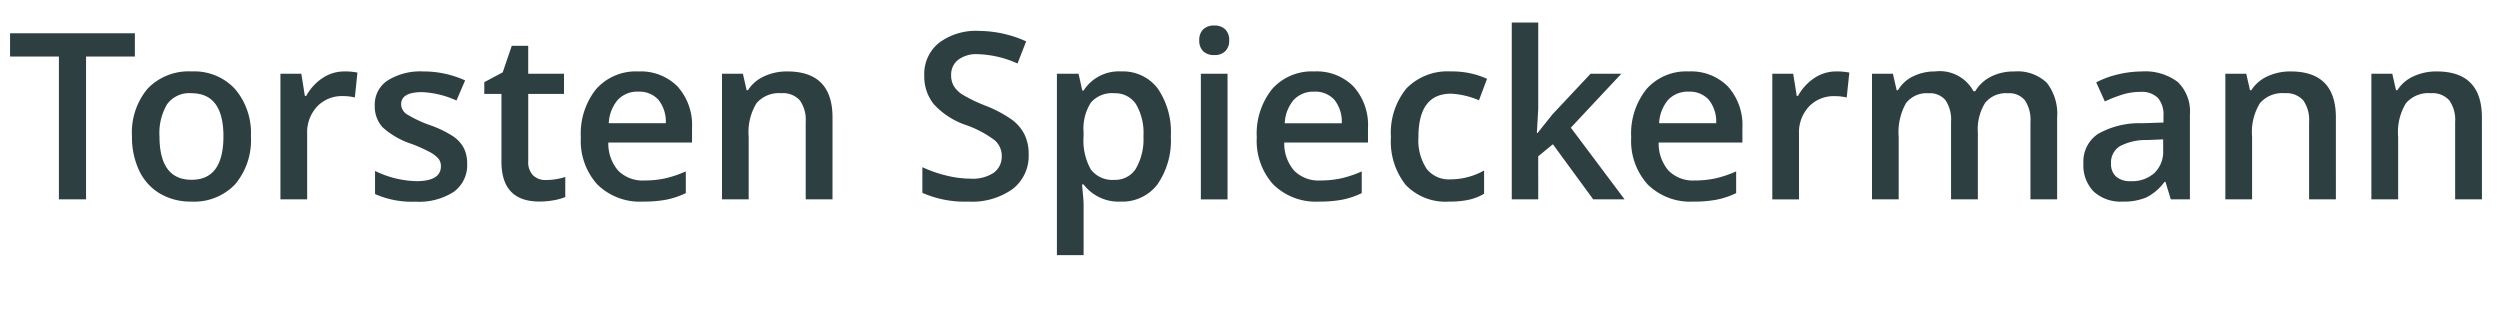
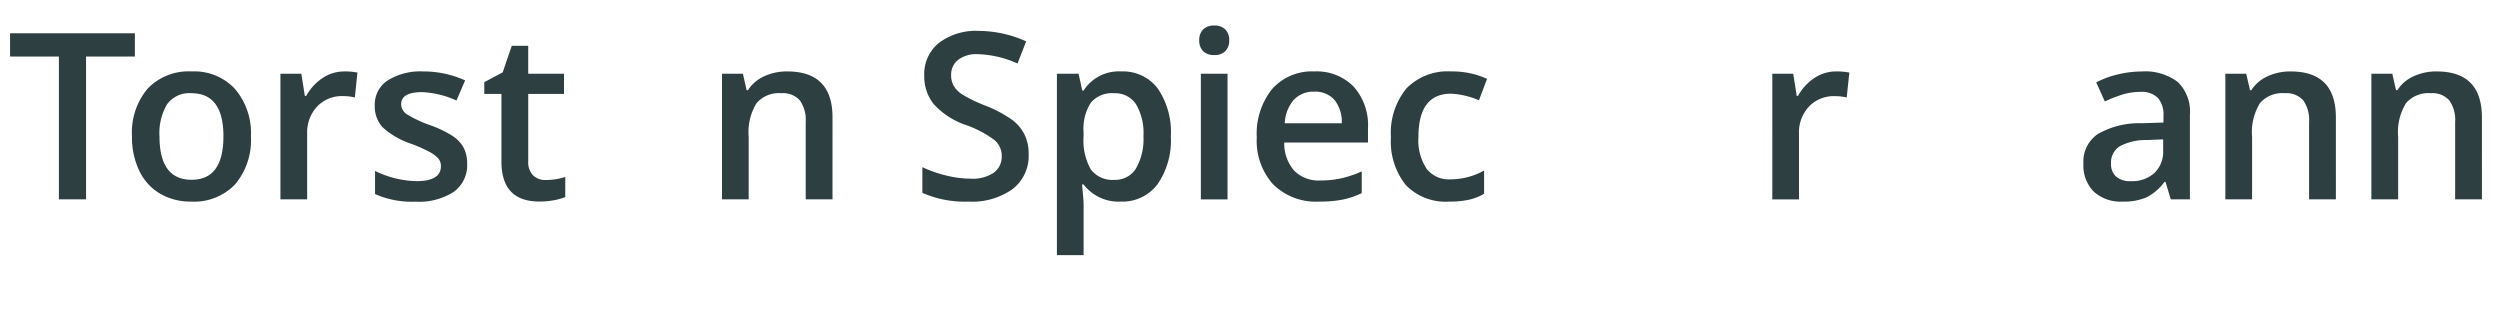
<svg xmlns="http://www.w3.org/2000/svg" id="Ebene_1" data-name="Ebene 1" viewBox="0 0 193.453 25.745">
  <defs>
    <style>
      .cls-1 {
        fill: #2e3f42;
      }
    </style>
  </defs>
  <title>t-sp</title>
  <g>
    <path class="cls-1" d="M6.658,13.68h-2.1V2.632H.778V.83h9.659v1.8H6.658Z" transform="translate(0 1.745)" />
    <path class="cls-1" d="M19.416,8.8a5.306,5.306,0,0,1-1.222,3.718,4.377,4.377,0,0,1-3.4,1.336,4.66,4.66,0,0,1-2.408-.615,4.062,4.062,0,0,1-1.608-1.767A6.017,6.017,0,0,1,10.213,8.8,5.27,5.27,0,0,1,11.426,5.11a4.4,4.4,0,0,1,3.419-1.327,4.282,4.282,0,0,1,3.34,1.358A5.245,5.245,0,0,1,19.416,8.8Zm-7.075,0q0,3.366,2.487,3.366,2.461,0,2.461-3.366,0-3.331-2.479-3.331a2.113,2.113,0,0,0-1.885.861A4.383,4.383,0,0,0,12.34,8.8Z" transform="translate(0 1.745)" />
    <path class="cls-1" d="M26.631,3.783a4.972,4.972,0,0,1,1.028.088l-.2,1.925a3.9,3.9,0,0,0-.914-.105,2.645,2.645,0,0,0-2.008.809,2.923,2.923,0,0,0-.769,2.1v5.08H21.7V3.959h1.617l.272,1.714H23.7a3.851,3.851,0,0,1,1.261-1.38A3,3,0,0,1,26.631,3.783Z" transform="translate(0 1.745)" />
    <path class="cls-1" d="M36.149,10.911A2.543,2.543,0,0,1,35.112,13.1a4.966,4.966,0,0,1-2.971.76,7.017,7.017,0,0,1-3.12-.589V11.482a7.66,7.66,0,0,0,3.19.791q1.907,0,1.907-1.151a.912.912,0,0,0-.211-.615,2.5,2.5,0,0,0-.694-.51,11.949,11.949,0,0,0-1.345-.6A6.22,6.22,0,0,1,29.6,8.1,2.407,2.407,0,0,1,29,6.411,2.216,2.216,0,0,1,30.01,4.473a4.776,4.776,0,0,1,2.738-.69,7.754,7.754,0,0,1,3.243.694l-.668,1.556a7.213,7.213,0,0,0-2.646-.65q-1.635,0-1.635.932a.937.937,0,0,0,.426.773,9.374,9.374,0,0,0,1.859.87,8.5,8.5,0,0,1,1.749.853,2.548,2.548,0,0,1,.809.892A2.582,2.582,0,0,1,36.149,10.911Z" transform="translate(0 1.745)" />
    <path class="cls-1" d="M42.23,12.186a5.023,5.023,0,0,0,1.512-.237V13.5a4.169,4.169,0,0,1-.883.25,6.086,6.086,0,0,1-1.121.1q-2.936,0-2.936-3.094V5.523H37.475V4.609L38.9,3.854,39.6,1.8h1.274V3.959h2.769V5.523H40.876v5.2a1.46,1.46,0,0,0,.374,1.1A1.362,1.362,0,0,0,42.23,12.186Z" transform="translate(0 1.745)" />
-     <path class="cls-1" d="M49.771,13.855a4.7,4.7,0,0,1-3.546-1.323A5.021,5.021,0,0,1,44.946,8.89a5.509,5.509,0,0,1,1.187-3.744,4.1,4.1,0,0,1,3.261-1.362,4.006,4.006,0,0,1,3.041,1.169A4.467,4.467,0,0,1,53.55,8.169V9.285H47.073a3.193,3.193,0,0,0,.765,2.175,2.663,2.663,0,0,0,2.03.76,7.5,7.5,0,0,0,1.6-.163,8.408,8.408,0,0,0,1.6-.541V13.2a6.342,6.342,0,0,1-1.529.51A9.378,9.378,0,0,1,49.771,13.855Zm-.378-8.508a2.075,2.075,0,0,0-1.578.624,2.974,2.974,0,0,0-.708,1.819H51.52a2.691,2.691,0,0,0-.58-1.824A1.984,1.984,0,0,0,49.393,5.348Z" transform="translate(0 1.745)" />
    <path class="cls-1" d="M64.42,13.68H62.346V7.7a2.616,2.616,0,0,0-.453-1.679,1.75,1.75,0,0,0-1.437-.554,2.285,2.285,0,0,0-1.916.773,4.27,4.27,0,0,0-.606,2.593V13.68H55.868V3.959h1.617l.29,1.274h.105a2.876,2.876,0,0,1,1.248-1.072,4.182,4.182,0,0,1,1.793-.378q3.5,0,3.5,3.56Z" transform="translate(0 1.745)" />
    <path class="cls-1" d="M79.6,10.19a3.234,3.234,0,0,1-1.239,2.689,5.393,5.393,0,0,1-3.419.976,8.158,8.158,0,0,1-3.568-.677V11.192a9.7,9.7,0,0,0,1.868.65,7.919,7.919,0,0,0,1.841.237,2.929,2.929,0,0,0,1.841-.475,1.548,1.548,0,0,0,.593-1.274,1.6,1.6,0,0,0-.545-1.222,8.2,8.2,0,0,0-2.25-1.187A5.952,5.952,0,0,1,72.242,6.3a3.44,3.44,0,0,1-.721-2.2,3.077,3.077,0,0,1,1.143-2.531A4.74,4.74,0,0,1,75.731.646a9.012,9.012,0,0,1,3.674.809l-.668,1.714a8.027,8.027,0,0,0-3.059-.721,2.347,2.347,0,0,0-1.547.444A1.458,1.458,0,0,0,73.6,4.064a1.652,1.652,0,0,0,.211.857,2.155,2.155,0,0,0,.694.672,11.745,11.745,0,0,0,1.74.835,9.522,9.522,0,0,1,2.074,1.1,3.231,3.231,0,0,1,.967,1.151A3.463,3.463,0,0,1,79.6,10.19Z" transform="translate(0 1.745)" />
    <path class="cls-1" d="M86.716,13.855a3.4,3.4,0,0,1-2.865-1.327h-.123q.123,1.23.123,1.494V18H81.785V3.959h1.67q.07.272.29,1.3h.105a3.236,3.236,0,0,1,2.9-1.477A3.374,3.374,0,0,1,89.585,5.1,5.944,5.944,0,0,1,90.6,8.8a5.948,5.948,0,0,1-1.033,3.718A3.4,3.4,0,0,1,86.716,13.855Zm-.5-8.385a2.147,2.147,0,0,0-1.8.721,3.735,3.735,0,0,0-.567,2.3V8.8a4.547,4.547,0,0,0,.563,2.571,2.092,2.092,0,0,0,1.837.8,1.865,1.865,0,0,0,1.652-.879,4.539,4.539,0,0,0,.58-2.5,4.38,4.38,0,0,0-.576-2.474A1.92,1.92,0,0,0,86.215,5.471Z" transform="translate(0 1.745)" />
    <path class="cls-1" d="M92.8,1.384a1.147,1.147,0,0,1,.3-.853,1.184,1.184,0,0,1,.866-.3,1.159,1.159,0,0,1,.849.3,1.147,1.147,0,0,1,.3.853,1.126,1.126,0,0,1-.3.831,1.149,1.149,0,0,1-.849.3,1.174,1.174,0,0,1-.866-.3A1.126,1.126,0,0,1,92.8,1.384Zm2.188,12.3H92.924V3.959h2.065Z" transform="translate(0 1.745)" />
    <path class="cls-1" d="M102.076,13.855a4.7,4.7,0,0,1-3.546-1.323A5.017,5.017,0,0,1,97.251,8.89a5.509,5.509,0,0,1,1.187-3.744A4.1,4.1,0,0,1,101.7,3.783a4.006,4.006,0,0,1,3.041,1.169,4.467,4.467,0,0,1,1.116,3.217V9.285H99.378a3.193,3.193,0,0,0,.765,2.175,2.663,2.663,0,0,0,2.03.76,7.49,7.49,0,0,0,1.6-.163,8.412,8.412,0,0,0,1.6-.541V13.2a6.342,6.342,0,0,1-1.529.51A9.378,9.378,0,0,1,102.076,13.855ZM101.7,5.348a2.078,2.078,0,0,0-1.578.624,2.98,2.98,0,0,0-.707,1.819h4.412a2.691,2.691,0,0,0-.58-1.824A1.984,1.984,0,0,0,101.7,5.348Z" transform="translate(0 1.745)" />
    <path class="cls-1" d="M112.133,13.855a4.258,4.258,0,0,1-3.354-1.288,5.384,5.384,0,0,1-1.146-3.7,5.415,5.415,0,0,1,1.2-3.771A4.453,4.453,0,0,1,112.3,3.783a6.5,6.5,0,0,1,2.769.571l-.624,1.661a6.255,6.255,0,0,0-2.162-.51q-2.522,0-2.522,3.349a4,4,0,0,0,.629,2.457,2.173,2.173,0,0,0,1.841.822,5.283,5.283,0,0,0,2.61-.686v1.8a4.087,4.087,0,0,1-1.182.466A7.1,7.1,0,0,1,112.133,13.855Z" transform="translate(0 1.745)" />
-     <path class="cls-1" d="M118.977,8.547l1.169-1.459,2.936-3.129h2.382l-3.911,4.175,4.157,5.546h-2.426l-3.12-4.263-1.134.932V13.68h-2.048V0h2.048V6.675l-.105,1.872Z" transform="translate(0 1.745)" />
-     <path class="cls-1" d="M131.049,13.855a4.7,4.7,0,0,1-3.546-1.323,5.017,5.017,0,0,1-1.279-3.643,5.509,5.509,0,0,1,1.187-3.744,4.1,4.1,0,0,1,3.261-1.362,4.006,4.006,0,0,1,3.041,1.169,4.467,4.467,0,0,1,1.116,3.217V9.285h-6.478a3.193,3.193,0,0,0,.765,2.175,2.663,2.663,0,0,0,2.03.76,7.49,7.49,0,0,0,1.6-.163,8.412,8.412,0,0,0,1.6-.541V13.2a6.342,6.342,0,0,1-1.529.51A9.378,9.378,0,0,1,131.049,13.855Zm-.378-8.508a2.078,2.078,0,0,0-1.578.624,2.98,2.98,0,0,0-.707,1.819H132.8a2.691,2.691,0,0,0-.58-1.824A1.984,1.984,0,0,0,130.671,5.348Z" transform="translate(0 1.745)" />
    <path class="cls-1" d="M142.076,3.783a4.972,4.972,0,0,1,1.028.088L142.9,5.8a3.9,3.9,0,0,0-.914-.105,2.646,2.646,0,0,0-2.009.809,2.922,2.922,0,0,0-.769,2.1v5.08h-2.065V3.959h1.617l.272,1.714h.105a3.859,3.859,0,0,1,1.261-1.38A3,3,0,0,1,142.076,3.783Z" transform="translate(0 1.745)" />
-     <path class="cls-1" d="M153.049,13.68h-2.074V7.686a2.718,2.718,0,0,0-.422-1.666,1.557,1.557,0,0,0-1.318-.549,2.012,2.012,0,0,0-1.754.778,4.564,4.564,0,0,0-.558,2.588V13.68h-2.065V3.959h1.617l.29,1.274h.105a2.692,2.692,0,0,1,1.173-1.072,3.786,3.786,0,0,1,1.692-.378,2.956,2.956,0,0,1,2.971,1.529h.141a2.963,2.963,0,0,1,1.213-1.125,3.849,3.849,0,0,1,1.793-.4,3.268,3.268,0,0,1,2.536.879,3.9,3.9,0,0,1,.795,2.681V13.68h-2.065V7.686a2.7,2.7,0,0,0-.427-1.666,1.568,1.568,0,0,0-1.322-.549,2.048,2.048,0,0,0-1.762.751,3.866,3.866,0,0,0-.559,2.307Z" transform="translate(0 1.745)" />
    <path class="cls-1" d="M167.979,13.68l-.413-1.354h-.07a3.982,3.982,0,0,1-1.415,1.208,4.475,4.475,0,0,1-1.828.321,3.091,3.091,0,0,1-2.236-.773,2.891,2.891,0,0,1-.8-2.188,2.57,2.57,0,0,1,1.116-2.268,6.436,6.436,0,0,1,3.4-.835l1.679-.053V7.22a1.97,1.97,0,0,0-.435-1.393,1.777,1.777,0,0,0-1.35-.461,4.665,4.665,0,0,0-1.433.22,10.811,10.811,0,0,0-1.318.519l-.668-1.477A7.189,7.189,0,0,1,163.937,4a7.968,7.968,0,0,1,1.775-.215,4.2,4.2,0,0,1,2.8.809,3.166,3.166,0,0,1,.945,2.54V13.68ZM164.9,12.273a2.561,2.561,0,0,0,1.807-.628,2.281,2.281,0,0,0,.681-1.762V9.039l-1.248.053a4.265,4.265,0,0,0-2.122.488,1.48,1.48,0,0,0-.664,1.332,1.3,1.3,0,0,0,.387,1.006A1.661,1.661,0,0,0,164.9,12.273Z" transform="translate(0 1.745)" />
    <path class="cls-1" d="M180.754,13.68H178.68V7.7a2.622,2.622,0,0,0-.452-1.679,1.752,1.752,0,0,0-1.437-.554,2.285,2.285,0,0,0-1.916.773,4.27,4.27,0,0,0-.606,2.593V13.68H172.2V3.959h1.617l.29,1.274h.105a2.876,2.876,0,0,1,1.248-1.072,4.182,4.182,0,0,1,1.793-.378q3.5,0,3.5,3.56Z" transform="translate(0 1.745)" />
    <path class="cls-1" d="M192.056,13.68h-2.074V7.7a2.622,2.622,0,0,0-.452-1.679,1.752,1.752,0,0,0-1.437-.554,2.285,2.285,0,0,0-1.916.773,4.27,4.27,0,0,0-.606,2.593V13.68H183.5V3.959h1.617l.29,1.274h.105a2.876,2.876,0,0,1,1.248-1.072,4.182,4.182,0,0,1,1.793-.378q3.5,0,3.5,3.56Z" transform="translate(0 1.745)" />
  </g>
</svg>